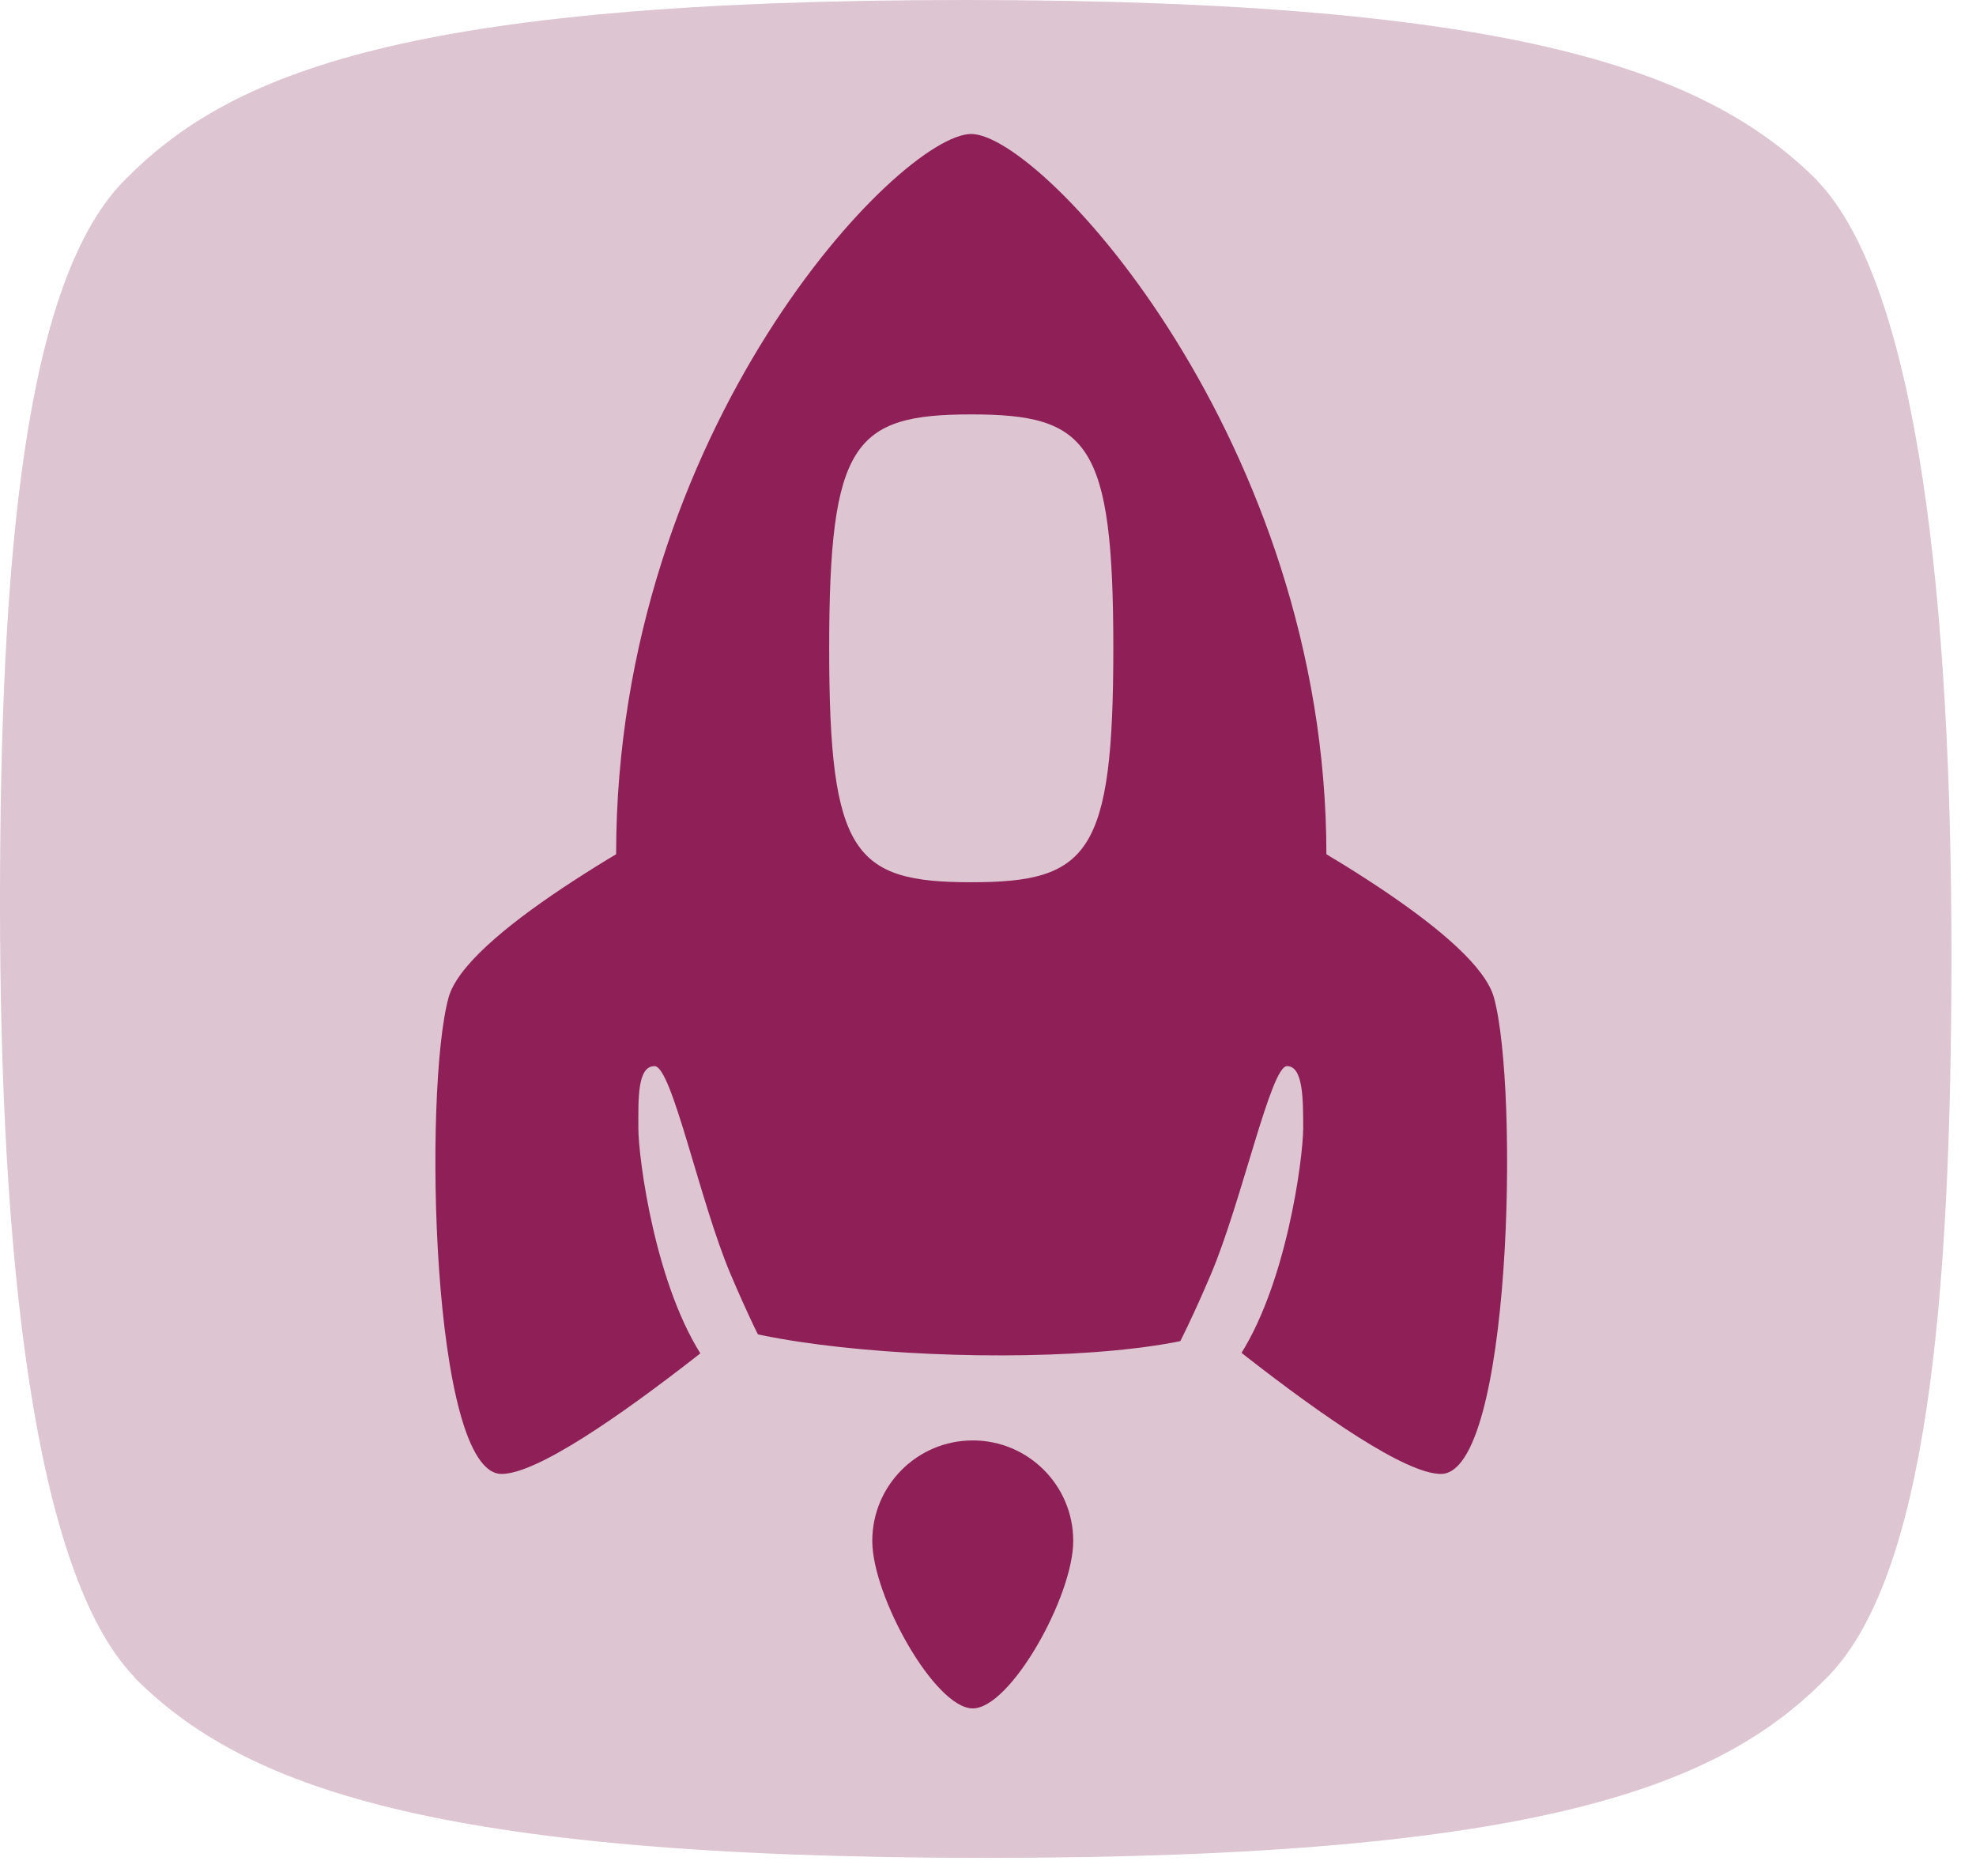
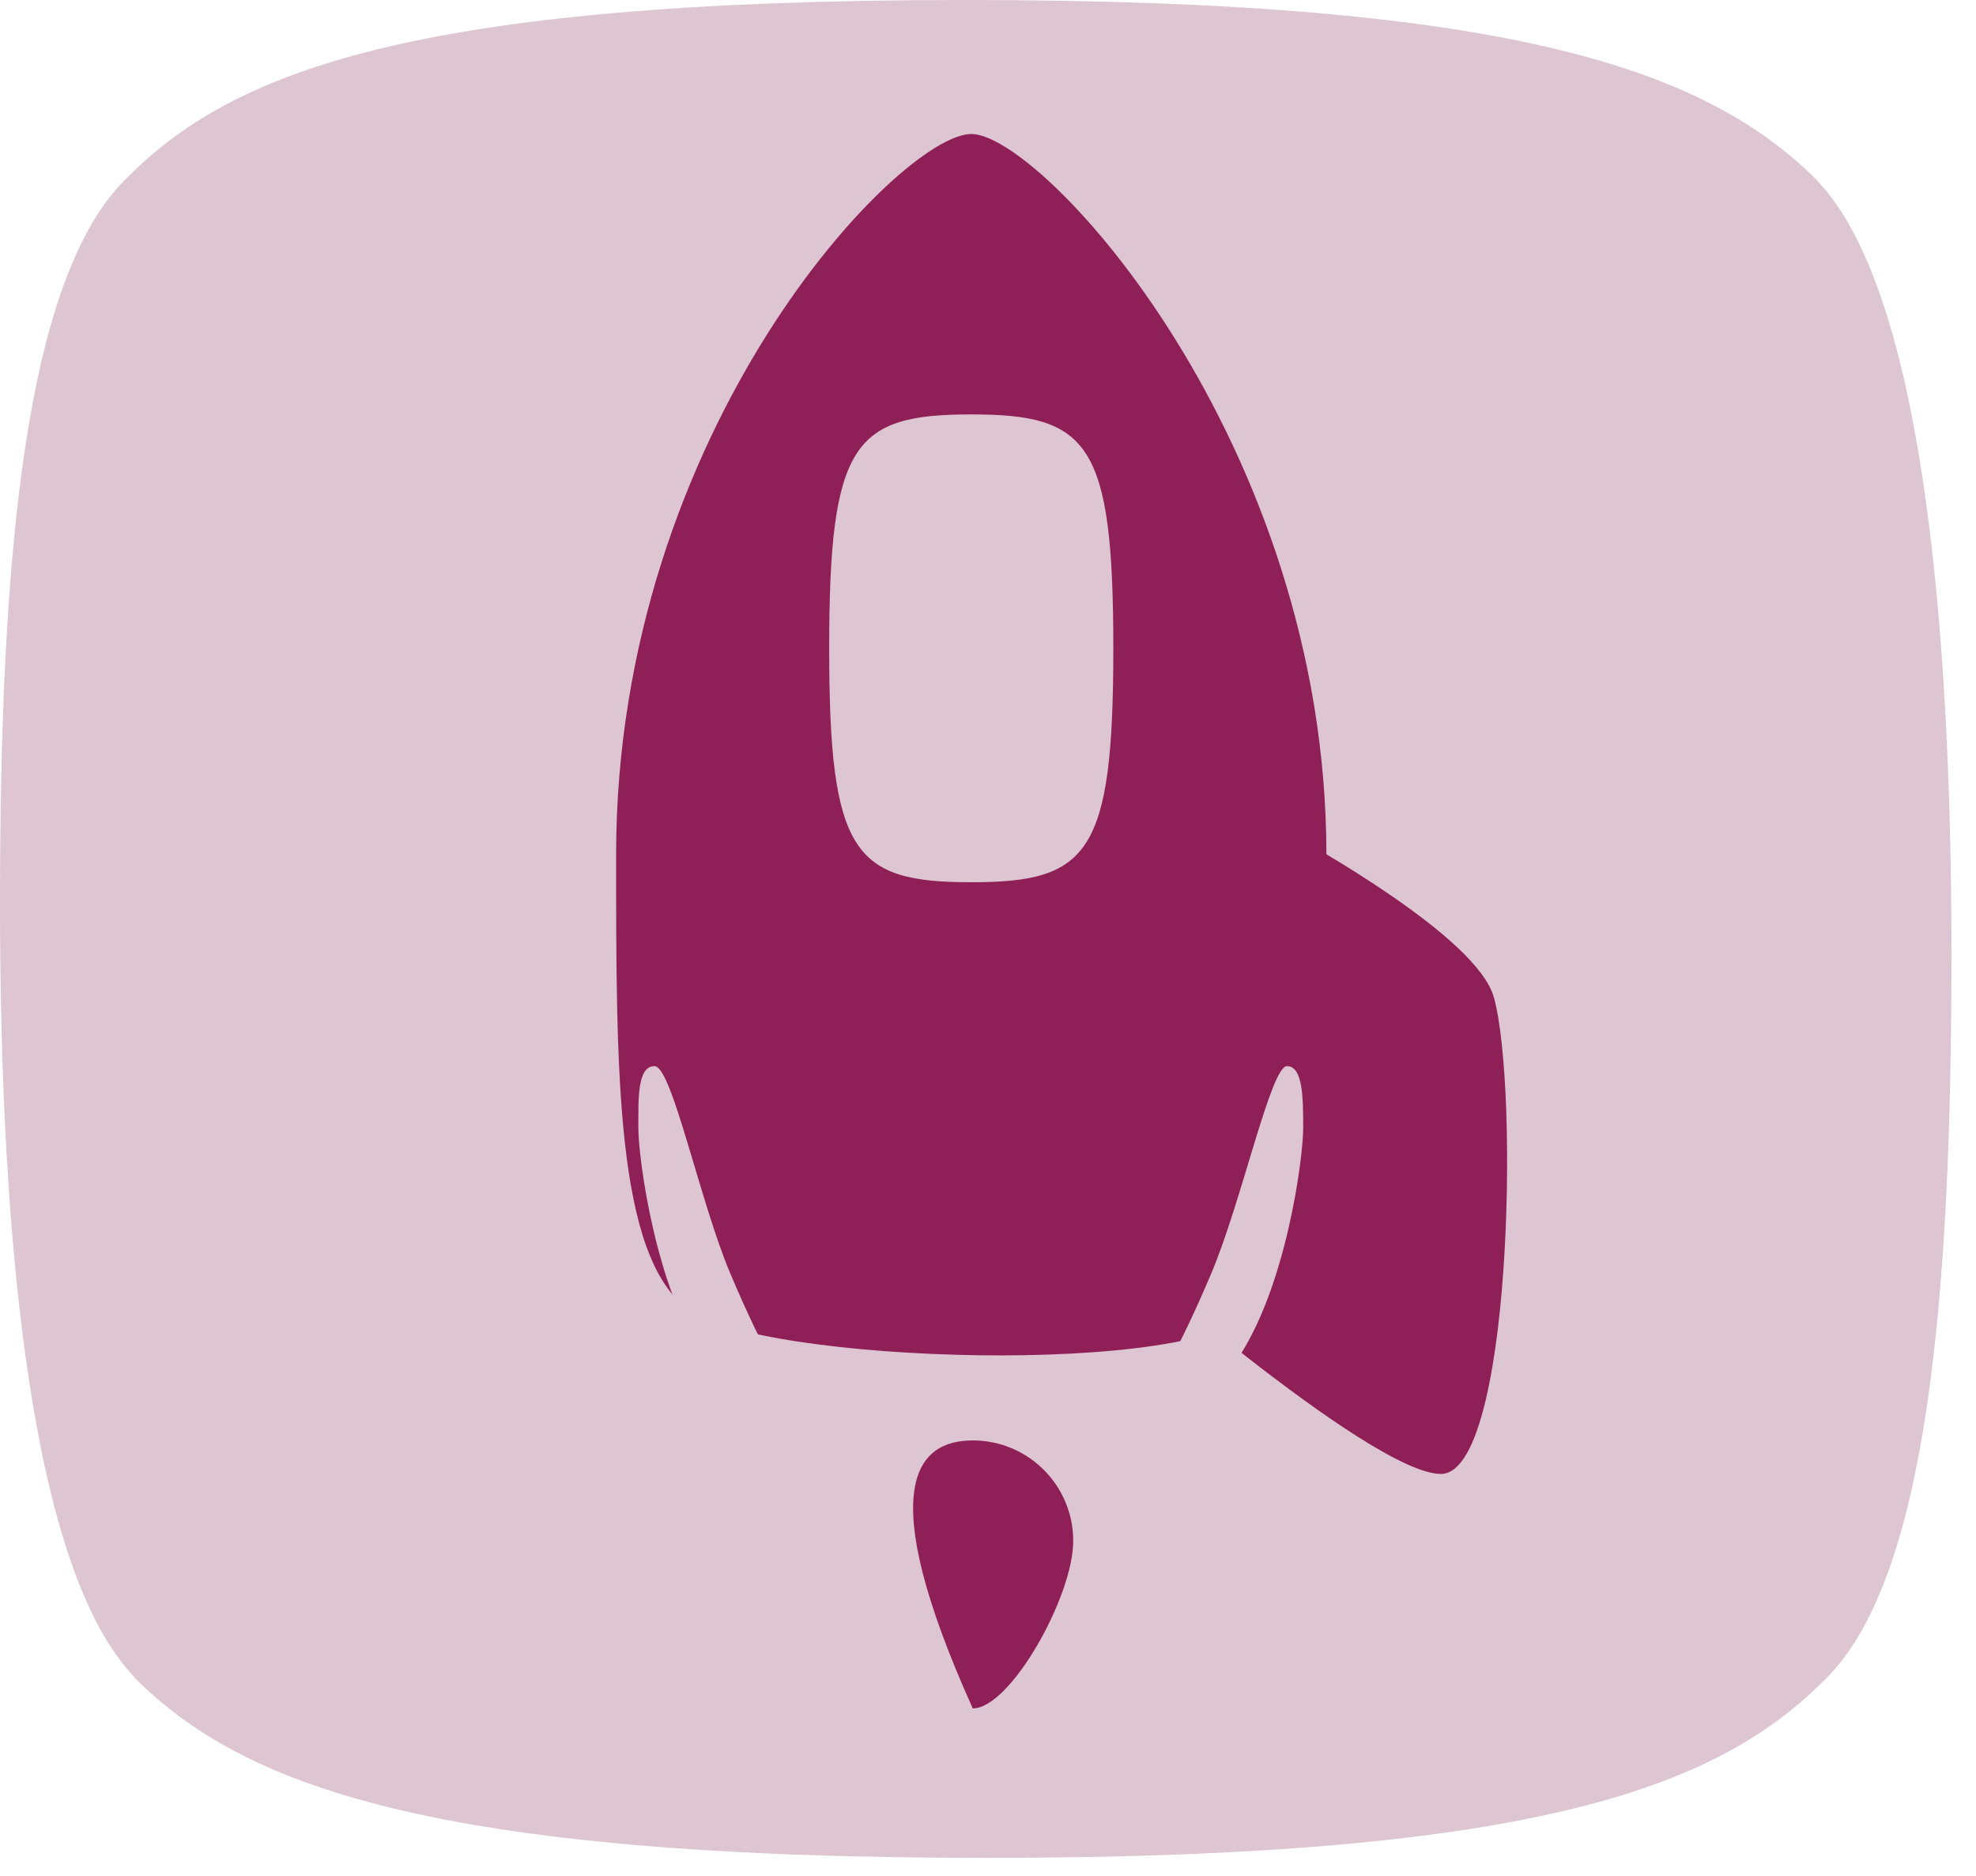
<svg xmlns="http://www.w3.org/2000/svg" width="59" height="56" viewBox="0 0 59 56" fill="none">
  <path d="M54.245 5.389H54.261C51.041 2.179 45.448 0 28.818 0C12.188 0 6.899 2.179 3.78 5.319C0.731 8.287 0 16.66 0 26.969C0 37.279 0.972 46.933 4.021 50.072H4.006C7.218 53.29 12.819 55.462 29.441 55.462C46.063 55.462 51.36 53.282 54.486 50.143C57.536 47.175 58.267 38.802 58.267 28.484C58.267 18.167 57.294 8.521 54.245 5.381V5.389Z" fill="#DDC5D1" />
-   <path d="M13.394 29.778C13.902 27.94 18.991 25.049 22.259 23.358L25 26.5L25 37.008C25 37.008 17.087 44 14.976 44C12.866 44 12.64 32.507 13.394 29.778Z" fill="#8E1F57" />
  <path d="M44.606 29.778C44.112 27.991 39.285 25.207 36.014 23.5L33 27.5L33 37.008C33 37.008 40.913 44 43.024 44C45.134 44 45.36 32.507 44.606 29.778Z" fill="#8E1F57" />
  <path d="M29 4C31.122 4.001 39.604 13.193 39.604 25.516C39.604 31.677 39.014 37.017 37.484 39.071C35.953 41.125 22.639 40.714 20.517 39.071C18.396 37.428 18.396 32.088 18.396 25.516C18.396 12.782 26.88 4 29 4ZM29 12.371C25.5 12.371 24.758 13.209 24.758 19.355C24.758 25.5 25.5 26.337 29 26.337C32.5 26.337 33.242 25.5 33.242 19.355C33.242 13.209 32.5 12.371 29 12.371Z" fill="#8E1F57" />
  <path d="M19.544 31.826C20.063 31.826 20.89 35.857 21.811 38.03C22.272 39.118 22.748 40.129 23.203 40.928C23.431 41.327 23.649 41.667 23.855 41.933C24.064 42.206 24.24 42.376 24.373 42.462L23.772 43.158C23.505 42.984 23.254 42.718 23.021 42.416C22.784 42.107 22.544 41.732 22.305 41.313C21.827 40.475 21.532 41.737 21.065 40.636C19.561 38.463 19.06 34.55 19.06 33.68C19.06 32.81 19.025 31.826 19.544 31.826Z" fill="#DDC5D1" />
  <path d="M38.427 31.826C37.943 31.826 37.081 35.857 36.16 38.03C35.699 39.118 35.223 40.129 34.767 40.928C34.54 41.327 34.321 41.667 34.116 41.933C33.907 42.206 33.73 42.376 33.597 42.462L34.199 43.158C34.466 42.984 34.717 42.718 34.95 42.416C35.187 42.107 35.427 41.732 35.666 41.313C36.144 40.475 36.439 41.737 36.906 40.636C38.41 38.463 38.911 34.55 38.911 33.68C38.911 32.81 38.911 31.826 38.427 31.826Z" fill="#DDC5D1" />
-   <path d="M32.045 46C32.045 47.657 30.17 51 29.045 51C27.92 51 26.045 47.657 26.045 46C26.045 44.343 27.388 43 29.045 43C30.701 43 32.045 44.343 32.045 46Z" fill="#8E1F57" />
+   <path d="M32.045 46C32.045 47.657 30.17 51 29.045 51C26.045 44.343 27.388 43 29.045 43C30.701 43 32.045 44.343 32.045 46Z" fill="#8E1F57" />
</svg>